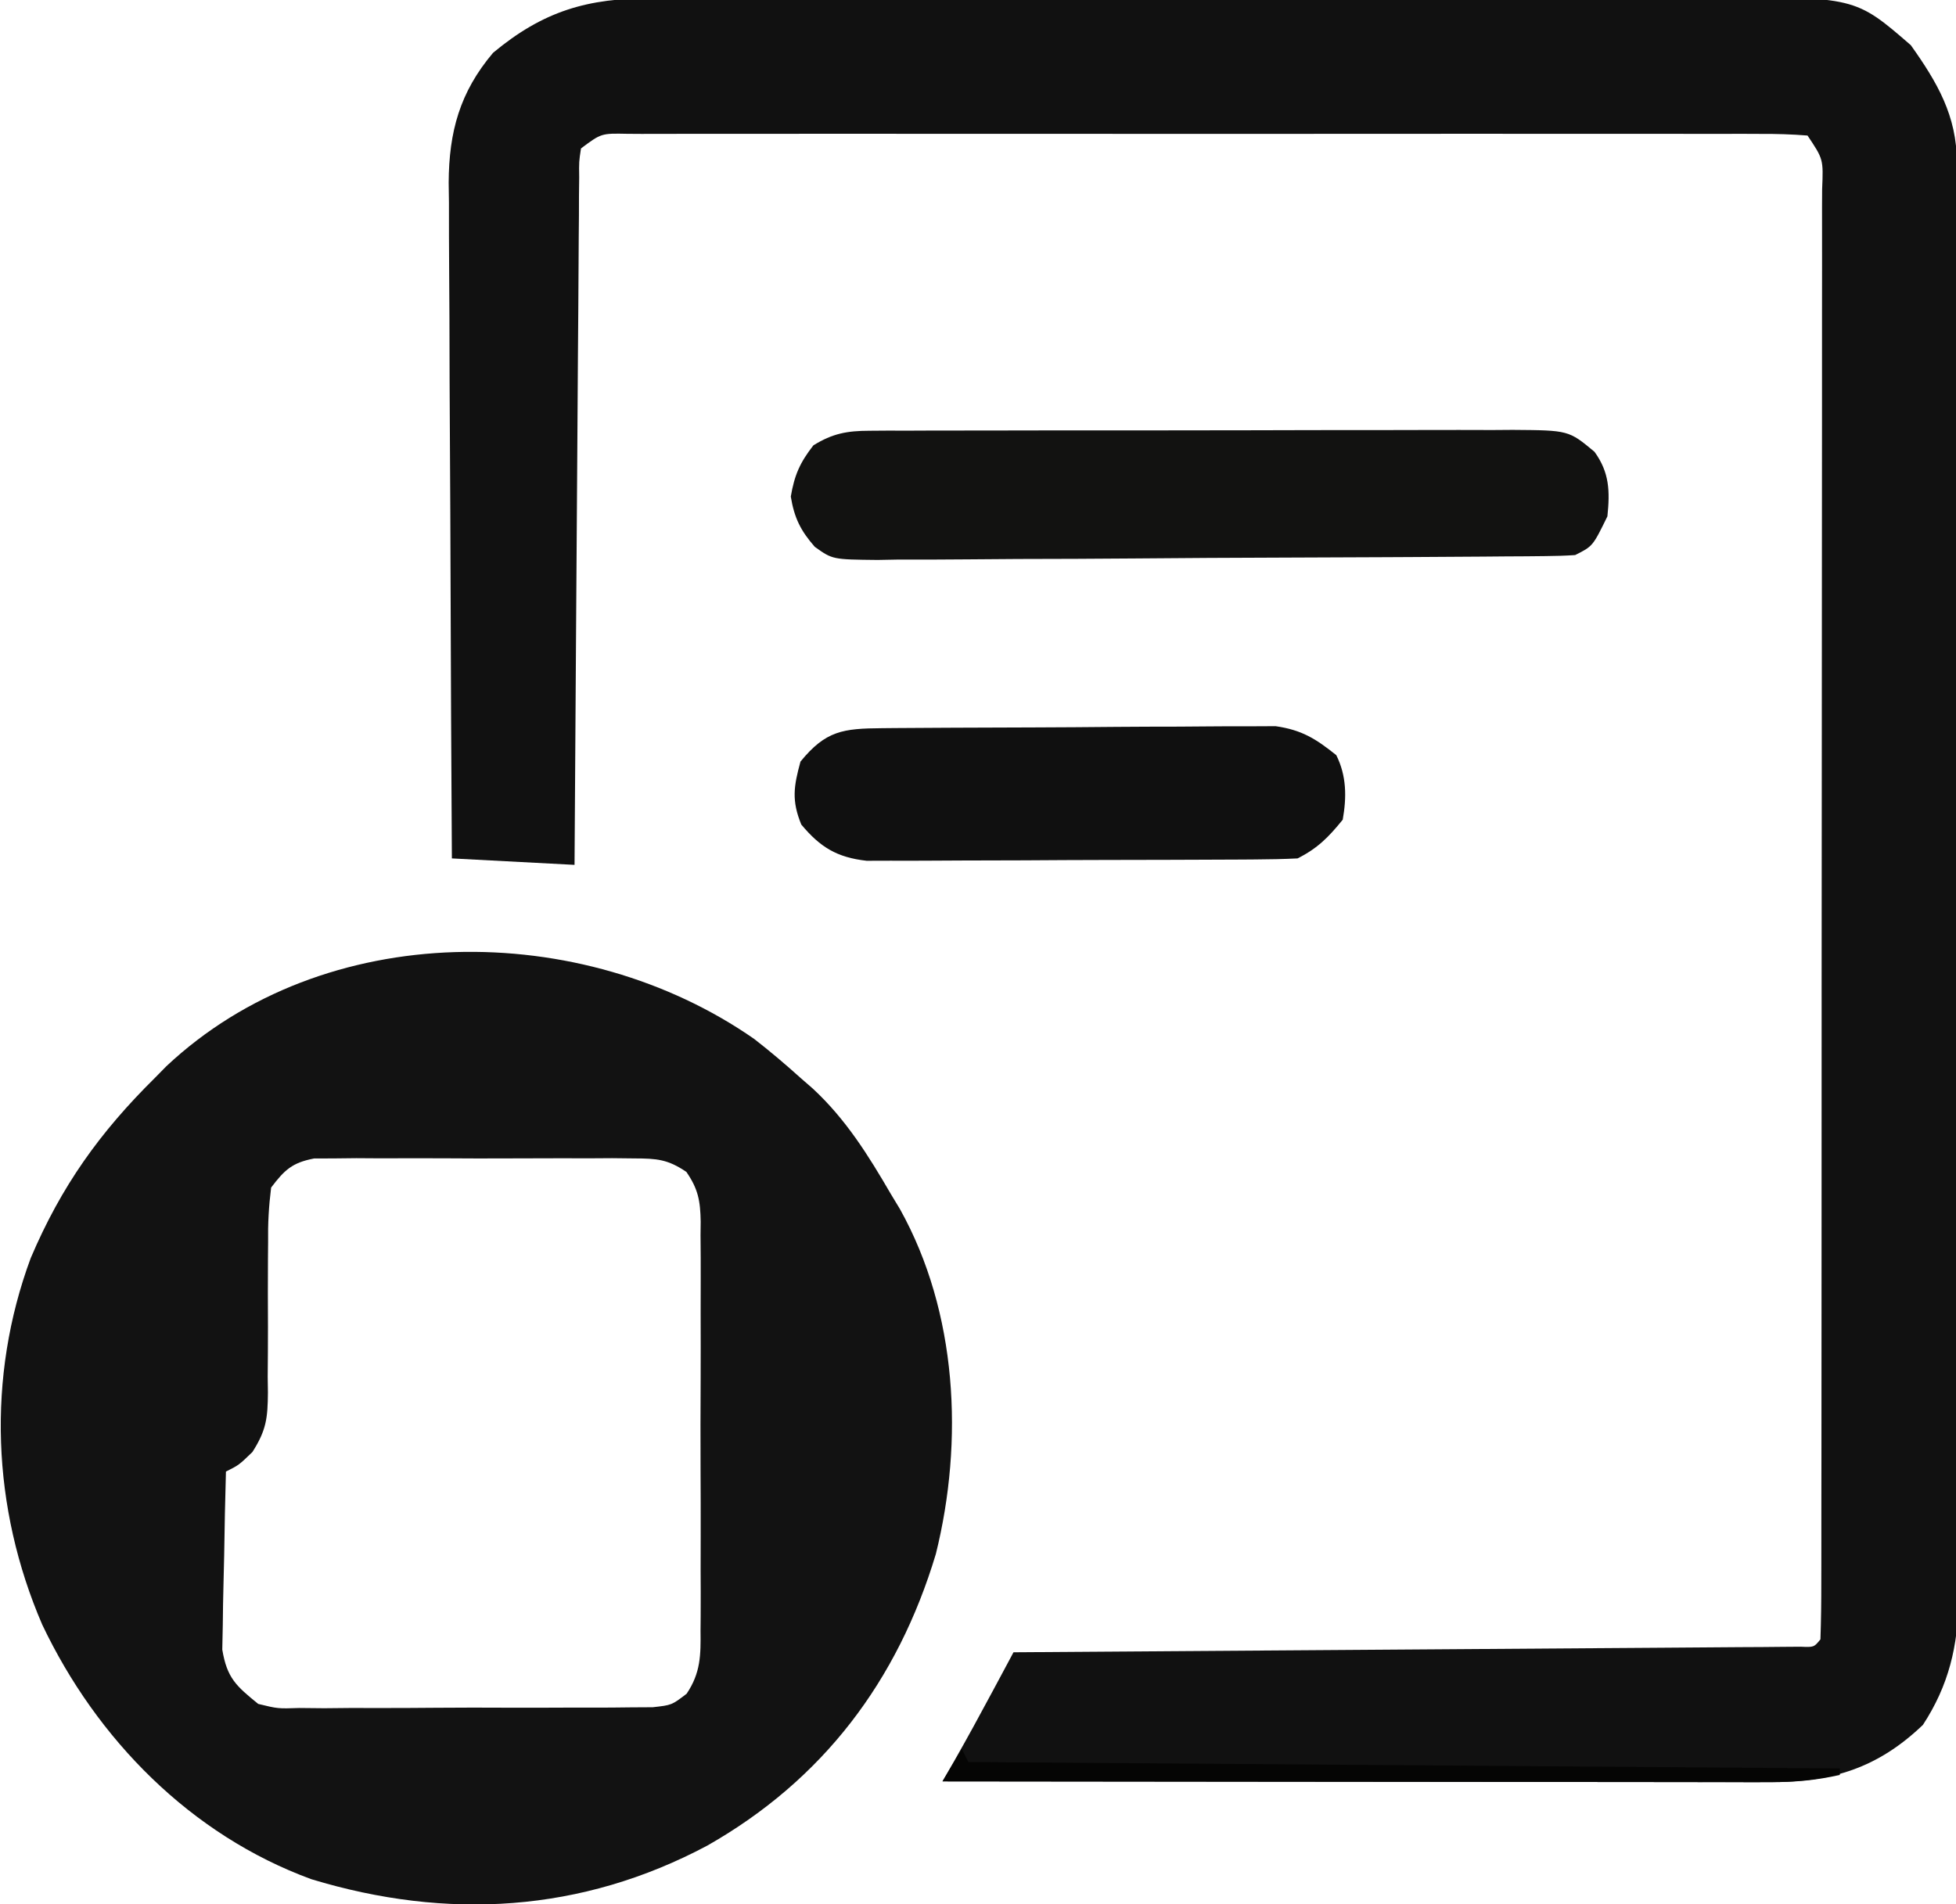
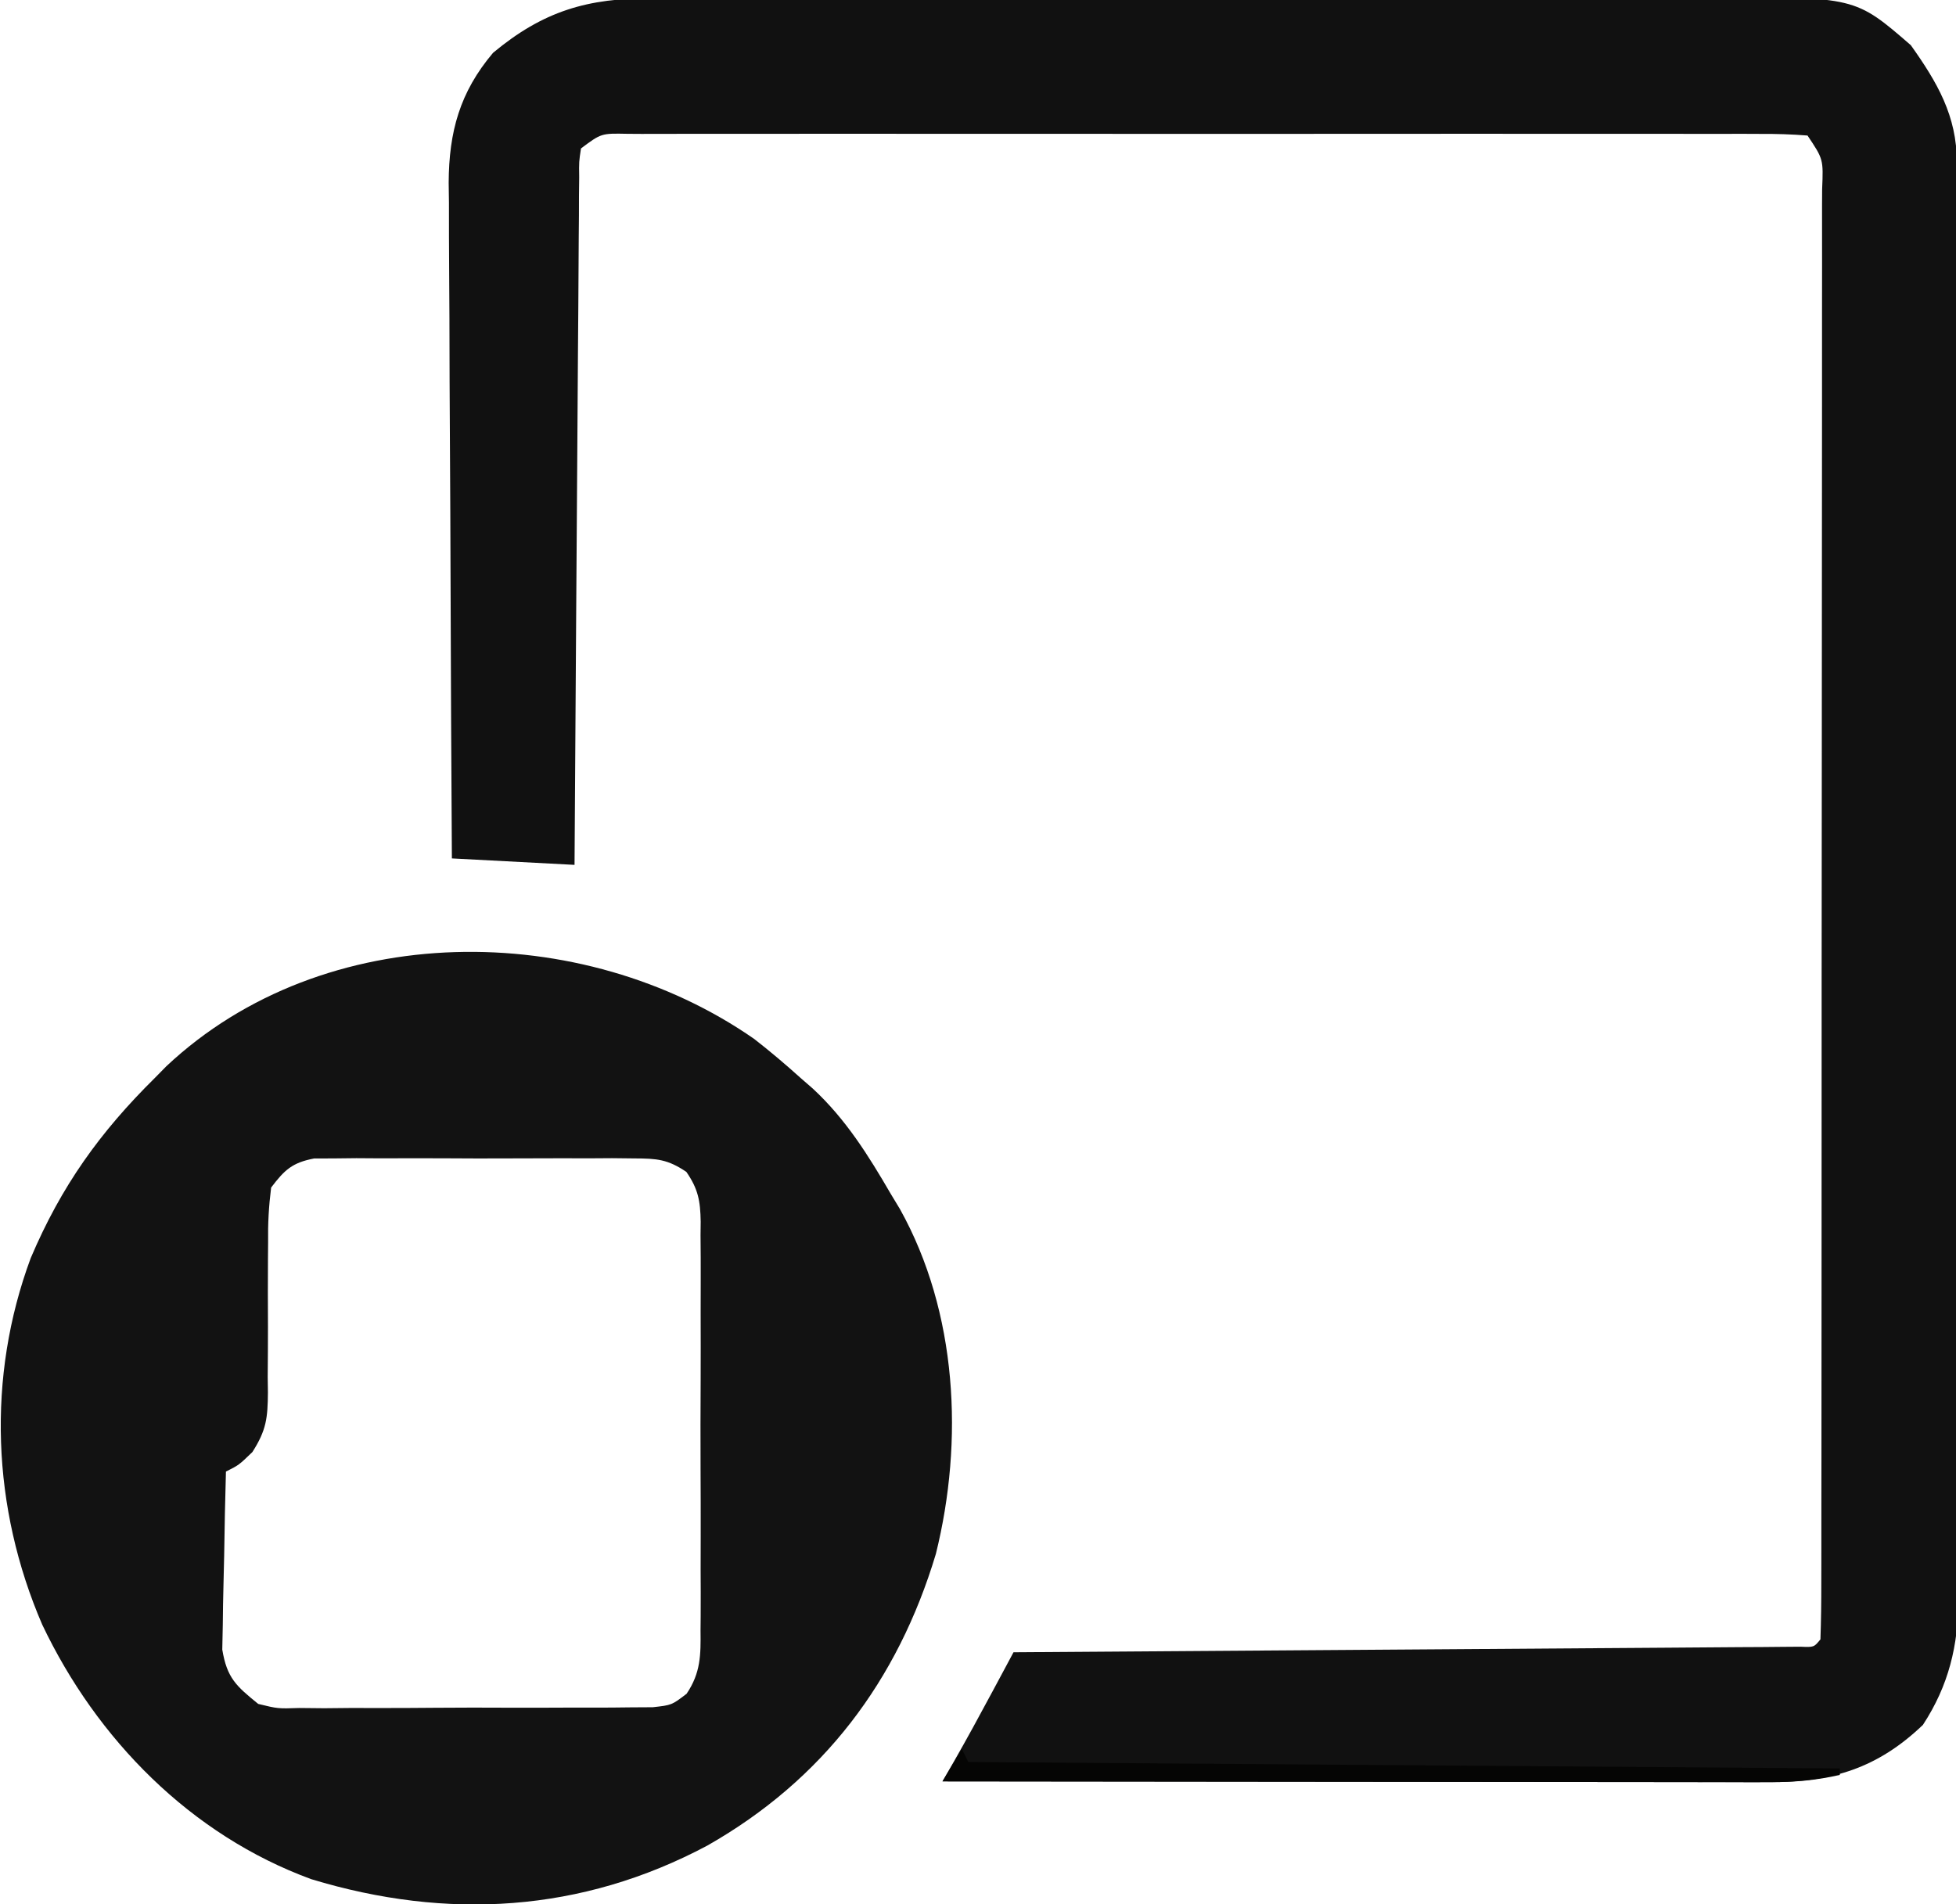
<svg xmlns="http://www.w3.org/2000/svg" version="1.1" width="303" height="295">
  <path d="M0 0 C0.768 -0.004 1.536 -0.008 2.328 -0.012 C4.88 -0.022 7.432 -0.018 9.985 -0.014 C11.823 -0.018 13.662 -0.023 15.501 -0.029 C20.48 -0.043 25.459 -0.043 30.439 -0.041 C34.601 -0.04 38.764 -0.045 42.926 -0.049 C52.748 -0.061 62.571 -0.061 72.393 -0.055 C82.514 -0.049 92.635 -0.061 102.757 -0.083 C111.458 -0.1 120.16 -0.106 128.862 -0.103 C134.054 -0.101 139.245 -0.104 144.437 -0.118 C149.32 -0.13 154.203 -0.128 159.086 -0.115 C160.874 -0.113 162.662 -0.116 164.45 -0.124 C186.332 -0.218 186.332 -0.218 194.961 7.261 C199.069 13.037 202.08 18.2 202.093 25.382 C202.097 26.2 202.1 27.017 202.104 27.86 C202.104 28.752 202.103 29.645 202.102 30.565 C202.105 31.517 202.108 32.47 202.111 33.451 C202.119 36.652 202.121 39.852 202.122 43.052 C202.127 45.344 202.132 47.635 202.137 49.927 C202.151 56.158 202.157 62.39 202.162 68.621 C202.164 72.514 202.169 76.407 202.173 80.3 C202.185 91.084 202.196 101.868 202.199 112.652 C202.199 113.687 202.199 113.687 202.2 114.743 C202.2 115.435 202.2 116.127 202.2 116.839 C202.201 118.241 202.201 119.642 202.202 121.044 C202.202 122.086 202.202 122.086 202.202 123.15 C202.206 134.409 202.224 145.667 202.247 156.925 C202.271 168.491 202.283 180.057 202.284 191.623 C202.285 198.114 202.291 204.605 202.309 211.096 C202.326 217.203 202.328 223.31 202.319 229.418 C202.318 231.657 202.323 233.897 202.332 236.136 C202.345 239.198 202.339 242.26 202.329 245.322 C202.341 246.644 202.341 246.644 202.353 247.993 C202.296 255.26 200.838 261.39 196.836 267.511 C189.835 274.208 182.745 276.39 173.153 276.381 C172.017 276.382 170.881 276.384 169.711 276.385 C168.48 276.382 167.248 276.378 165.979 276.374 C164.672 276.374 163.364 276.375 162.016 276.375 C158.442 276.375 154.868 276.369 151.294 276.362 C147.555 276.356 143.815 276.355 140.076 276.354 C133 276.351 125.924 276.343 118.848 276.333 C110.79 276.322 102.732 276.316 94.674 276.311 C78.103 276.301 61.532 276.283 44.961 276.261 C45.544 275.249 46.127 274.237 46.727 273.194 C48.781 269.6 50.756 265.971 52.711 262.323 C53.325 261.18 53.939 260.036 54.571 258.858 C55.259 257.573 55.259 257.573 55.961 256.261 C56.599 256.256 57.238 256.252 57.895 256.248 C73.401 256.145 88.907 256.036 104.412 255.921 C111.911 255.866 119.409 255.813 126.907 255.763 C133.441 255.721 139.974 255.674 146.507 255.624 C149.969 255.597 153.43 255.572 156.891 255.552 C160.749 255.528 164.607 255.498 168.465 255.466 C169.621 255.46 170.777 255.455 171.968 255.449 C173.012 255.439 174.057 255.429 175.134 255.419 C176.504 255.409 176.504 255.409 177.902 255.399 C179.953 255.488 179.953 255.488 180.961 254.261 C181.064 251.294 181.1 248.351 181.095 245.384 C181.098 243.97 181.098 243.97 181.102 242.527 C181.108 239.343 181.107 236.158 181.107 232.974 C181.11 230.701 181.113 228.428 181.117 226.156 C181.126 219.964 181.128 213.772 181.129 207.58 C181.13 202.42 181.133 197.261 181.137 192.101 C181.144 180.631 181.147 169.16 181.147 157.689 C181.147 157 181.147 156.311 181.147 155.601 C181.147 154.567 181.147 154.567 181.146 153.511 C181.146 142.329 181.156 131.146 181.17 119.964 C181.184 108.494 181.191 97.024 181.19 85.555 C181.19 79.11 181.193 72.666 181.203 66.222 C181.213 60.164 181.213 54.106 181.206 48.047 C181.205 45.818 181.207 43.589 181.213 41.359 C181.221 38.328 181.216 35.296 181.209 32.264 C181.216 30.926 181.216 30.926 181.224 29.56 C181.417 24.93 181.417 24.93 178.961 21.261 C176.47 21.063 174.09 20.991 171.597 21.007 C170.829 21.004 170.061 21 169.27 20.997 C166.683 20.989 164.095 20.996 161.508 21.002 C159.659 20.999 157.81 20.996 155.96 20.991 C150.928 20.982 145.895 20.986 140.862 20.992 C135.604 20.997 130.347 20.992 125.089 20.989 C116.259 20.986 107.428 20.99 98.598 21 C88.377 21.011 78.156 21.007 67.934 20.996 C59.172 20.987 50.409 20.986 41.646 20.991 C36.407 20.994 31.168 20.995 25.928 20.988 C21.004 20.982 16.079 20.986 11.154 20.998 C9.343 21.001 7.531 21 5.719 20.995 C3.255 20.99 0.79 20.997 -1.674 21.007 C-2.399 21.002 -3.123 20.998 -3.869 20.993 C-7.902 20.912 -7.902 20.912 -11.039 23.261 C-11.352 25.316 -11.352 25.316 -11.317 27.715 C-11.328 28.652 -11.339 29.589 -11.351 30.554 C-11.353 31.584 -11.355 32.615 -11.358 33.677 C-11.368 34.76 -11.378 35.843 -11.388 36.959 C-11.419 40.552 -11.436 44.144 -11.453 47.737 C-11.471 50.223 -11.491 52.709 -11.511 55.195 C-11.558 61.077 -11.595 66.96 -11.628 72.842 C-11.67 80.195 -11.726 87.548 -11.781 94.901 C-11.878 108.021 -11.962 121.141 -12.039 134.261 C-18.309 133.931 -24.579 133.601 -31.039 133.261 C-31.131 118.683 -31.203 104.105 -31.246 89.527 C-31.267 82.757 -31.295 75.988 -31.34 69.218 C-31.385 62.683 -31.408 56.147 -31.418 49.611 C-31.426 47.121 -31.44 44.63 -31.462 42.139 C-31.491 38.645 -31.495 35.15 -31.493 31.655 C-31.507 30.631 -31.522 29.607 -31.536 28.552 C-31.491 20.657 -29.811 14.543 -24.664 8.448 C-16.889 1.969 -10 -0.054 0 0 Z " fill="#111111" transform="translate(101.039,-0.261)" />
  <path d="M0 0 C2.472 1.924 4.825 3.919 7.152 6.016 C7.787 6.569 8.421 7.122 9.074 7.691 C14.179 12.424 17.671 18.029 21.152 24.016 C21.618 24.785 22.083 25.555 22.562 26.348 C31.474 42.345 32.465 62.274 28.125 79.777 C22.21 99.469 10.626 114.79 -7.277 124.965 C-26.763 135.343 -47.589 136.562 -68.625 130.172 C-87.324 123.319 -101.879 108.471 -110.309 90.727 C-118.097 72.674 -118.937 52.409 -112.09 33.941 C-107.353 22.783 -101.379 14.445 -92.848 6.016 C-92.264 5.421 -91.68 4.827 -91.078 4.215 C-66.634 -18.744 -26.659 -18.577 0 0 Z M-74.848 23.016 C-75.218 25.98 -75.359 28.583 -75.316 31.543 C-75.323 32.369 -75.331 33.195 -75.338 34.046 C-75.367 37.572 -75.351 41.097 -75.338 44.623 C-75.336 47.201 -75.357 49.778 -75.379 52.355 C-75.368 53.148 -75.356 53.941 -75.345 54.758 C-75.381 58.705 -75.57 60.581 -77.752 63.994 C-79.848 66.016 -79.848 66.016 -81.848 67.016 C-81.972 71.339 -82.062 75.661 -82.122 79.986 C-82.147 81.455 -82.181 82.925 -82.225 84.394 C-82.286 86.512 -82.314 88.628 -82.336 90.746 C-82.362 92.019 -82.388 93.291 -82.415 94.602 C-81.684 99.001 -80.274 100.232 -76.848 103.016 C-73.805 103.759 -73.805 103.759 -70.469 103.647 C-69.2 103.659 -67.932 103.672 -66.626 103.685 C-65.251 103.672 -63.875 103.659 -62.5 103.645 C-61.082 103.645 -59.664 103.648 -58.245 103.652 C-55.279 103.655 -52.313 103.64 -49.346 103.613 C-45.547 103.578 -41.75 103.584 -37.951 103.603 C-35.024 103.614 -32.098 103.605 -29.172 103.59 C-27.772 103.585 -26.371 103.585 -24.97 103.591 C-23.013 103.597 -21.055 103.574 -19.097 103.549 C-17.984 103.543 -16.871 103.537 -15.725 103.53 C-12.788 103.203 -12.788 103.203 -10.489 101.443 C-8.3 98.206 -8.286 95.426 -8.33 91.648 C-8.323 90.913 -8.316 90.178 -8.309 89.42 C-8.291 86.993 -8.303 84.567 -8.316 82.141 C-8.314 80.452 -8.31 78.763 -8.305 77.075 C-8.299 73.537 -8.307 70 -8.326 66.463 C-8.349 61.93 -8.336 57.398 -8.312 52.864 C-8.297 49.378 -8.302 45.892 -8.312 42.405 C-8.315 40.734 -8.312 39.062 -8.302 37.391 C-8.292 35.055 -8.308 32.719 -8.33 30.383 C-8.322 29.693 -8.314 29.003 -8.306 28.292 C-8.362 25.088 -8.688 23.247 -10.523 20.588 C-13.414 18.633 -15.086 18.509 -18.562 18.498 C-19.71 18.485 -20.858 18.473 -22.041 18.46 C-23.277 18.468 -24.512 18.476 -25.785 18.484 C-27.057 18.481 -28.33 18.477 -29.64 18.473 C-32.331 18.47 -35.02 18.475 -37.71 18.494 C-41.154 18.517 -44.596 18.504 -48.04 18.48 C-51.33 18.462 -54.62 18.474 -57.91 18.484 C-59.146 18.476 -60.381 18.468 -61.654 18.46 C-63.376 18.479 -63.376 18.479 -65.133 18.498 C-66.142 18.501 -67.152 18.504 -68.192 18.508 C-71.591 19.158 -72.777 20.282 -74.848 23.016 Z " fill="#121212" transform="translate(116.848,160.984)" />
-   <path d="M0 0 C1.411 -0.011 1.411 -0.011 2.85 -0.021 C4.388 -0.018 4.388 -0.018 5.957 -0.014 C7.042 -0.019 8.127 -0.024 9.244 -0.029 C12.835 -0.043 16.425 -0.042 20.016 -0.04 C22.509 -0.044 25.002 -0.048 27.496 -0.053 C32.724 -0.061 37.951 -0.06 43.179 -0.055 C48.55 -0.05 53.921 -0.057 59.292 -0.075 C65.774 -0.098 72.256 -0.106 78.738 -0.102 C81.209 -0.102 83.681 -0.108 86.152 -0.118 C89.607 -0.13 93.061 -0.123 96.515 -0.112 C97.538 -0.119 98.561 -0.127 99.615 -0.135 C108.304 -0.07 108.304 -0.07 112.301 3.261 C114.629 6.476 114.698 9.369 114.301 13.261 C112.036 17.893 112.036 17.893 109.301 19.261 C107.766 19.366 106.228 19.409 104.69 19.421 C103.718 19.431 102.747 19.441 101.746 19.452 C100.676 19.458 99.607 19.463 98.505 19.469 C96.819 19.484 96.819 19.484 95.099 19.499 C91.368 19.529 87.637 19.55 83.906 19.569 C82.634 19.576 81.363 19.582 80.052 19.589 C74.709 19.615 69.365 19.639 64.022 19.654 C56.365 19.676 48.708 19.718 41.051 19.787 C35.017 19.84 28.984 19.86 22.95 19.869 C20.384 19.877 17.817 19.896 15.251 19.926 C11.662 19.964 8.074 19.966 4.485 19.958 C3.421 19.978 2.358 19.998 1.262 20.018 C-5.737 19.949 -5.737 19.949 -8.481 17.986 C-10.683 15.48 -11.662 13.488 -12.199 10.198 C-11.63 6.852 -10.781 4.937 -8.699 2.261 C-5.725 0.419 -3.471 0.009 0 0 Z " fill="#121211" transform="translate(134.699,66.739)" />
-   <path d="M0 0 C1.025 -0.01 1.025 -0.01 2.07 -0.02 C4.336 -0.04 6.601 -0.051 8.866 -0.061 C9.64 -0.065 10.414 -0.069 11.212 -0.074 C15.31 -0.094 19.408 -0.109 23.506 -0.118 C27.734 -0.129 31.962 -0.164 36.19 -0.203 C39.445 -0.23 42.699 -0.238 45.954 -0.241 C47.512 -0.246 49.07 -0.258 50.628 -0.276 C52.814 -0.301 54.998 -0.3 57.184 -0.293 C59.047 -0.302 59.047 -0.302 60.947 -0.311 C65.005 0.271 67.176 1.632 70.351 4.177 C71.959 7.394 71.964 10.698 71.351 14.177 C69.175 16.868 67.44 18.632 64.351 20.177 C62.161 20.284 59.969 20.326 57.777 20.338 C57.102 20.343 56.427 20.348 55.732 20.353 C53.494 20.368 51.256 20.375 49.019 20.38 C47.464 20.386 45.909 20.392 44.355 20.397 C41.092 20.408 37.83 20.414 34.567 20.417 C30.391 20.423 26.215 20.447 22.038 20.475 C18.825 20.494 15.613 20.499 12.4 20.501 C10.86 20.504 9.321 20.512 7.782 20.525 C5.625 20.542 3.469 20.54 1.312 20.533 C0.086 20.537 -1.141 20.541 -2.404 20.544 C-7 20.024 -9.588 18.451 -12.524 14.927 C-14.044 11.213 -13.698 9.02 -12.649 5.177 C-8.727 0.368 -6.048 0.048 0 0 Z " fill="#101010" transform="translate(136.649,112.823)" />
  <path d="M0 0 C0.33 0.66 0.66 1.32 1 2 C45.55 2.33 90.1 2.66 136 3 C136 3.33 136 3.66 136 4 C132.373 4.833 129.03 5.124 125.312 5.12 C124.177 5.122 123.043 5.123 121.874 5.124 C120.022 5.119 120.022 5.119 118.132 5.114 C116.824 5.114 115.516 5.114 114.169 5.114 C110.591 5.114 107.013 5.108 103.435 5.101 C99.692 5.095 95.95 5.095 92.208 5.093 C85.125 5.09 78.042 5.082 70.959 5.072 C62.893 5.061 54.828 5.055 46.763 5.05 C30.175 5.04 13.588 5.022 -3 5 C-2.01 3.35 -1.02 1.7 0 0 Z " fill="#050504" transform="translate(149,271)" />
</svg>